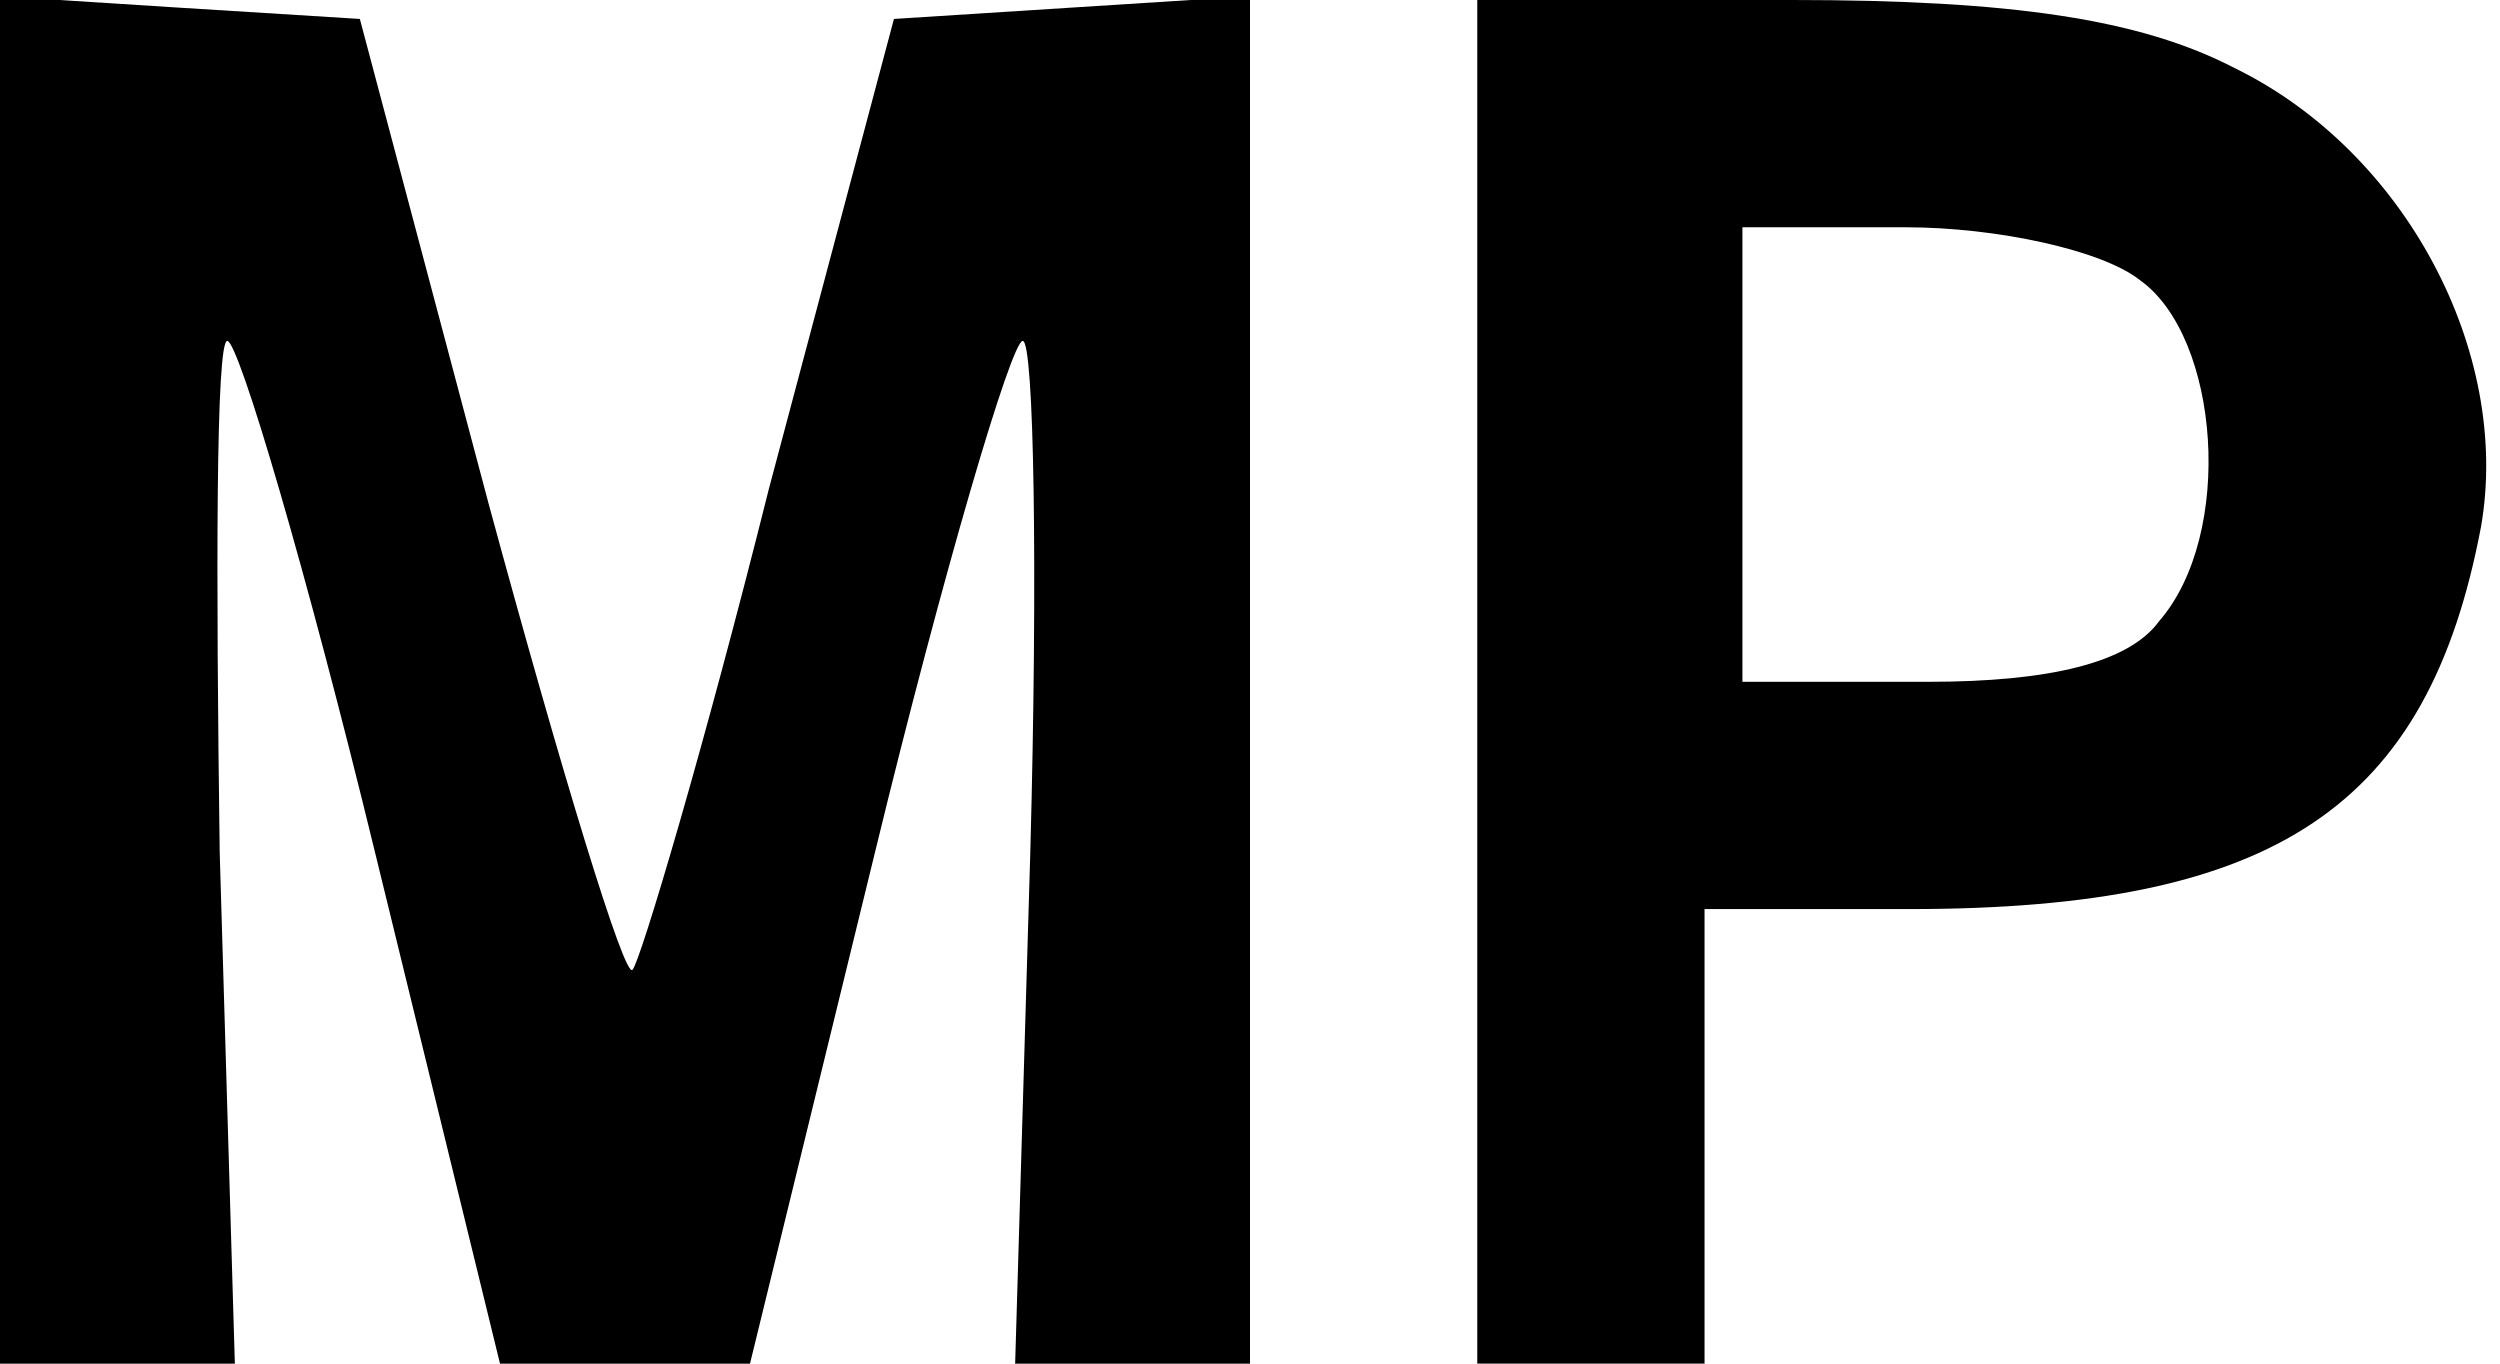
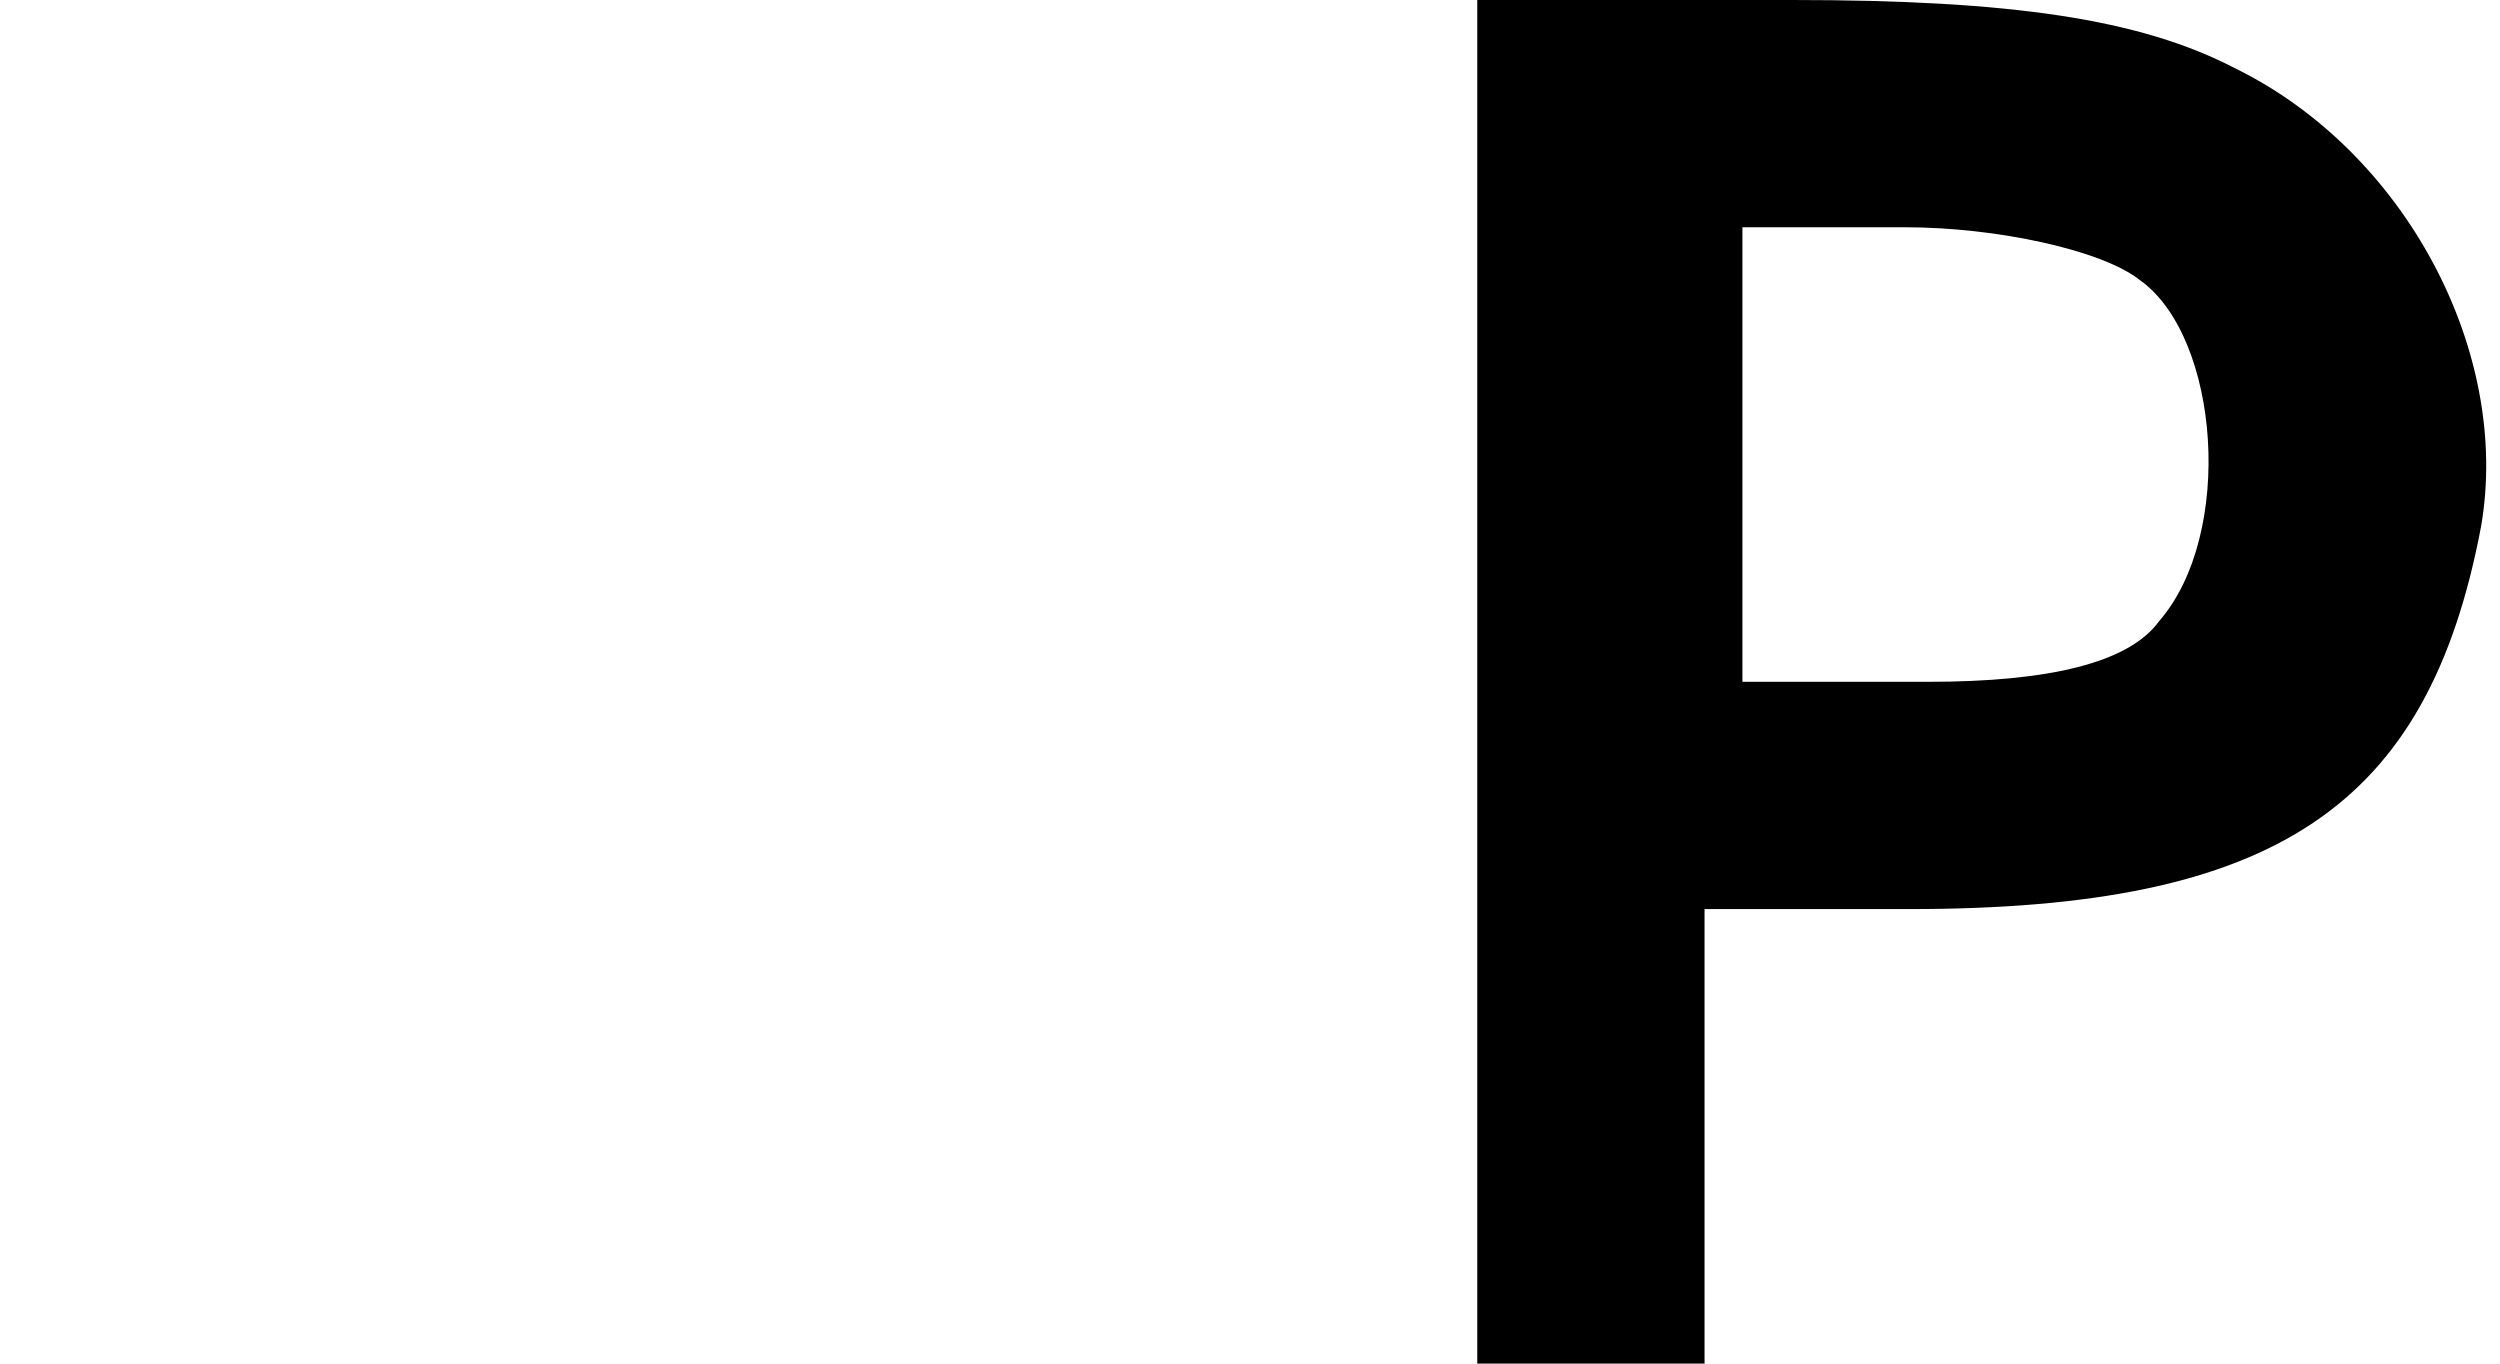
<svg xmlns="http://www.w3.org/2000/svg" version="1.0" width="66pt" height="36pt" viewBox="0 0 66 36" preserveAspectRatio="xMidYMid meet">
  <g transform="translate(0,36) scale(0.1,-0.1)" fill="#000000" stroke="none">
-     <path d="M0 181 l0 -181 31 0 31 0 -4 135 c-1 74 -1 135 2 135 3 0 21 -61 39 -135 l33 -135 33 0 33 0 33 135 c18 74 36 135 39 135 3 0 4 -61 2 -135 l-4 -135 31 0 31 0 0 181 0 180 -47 -3 -47 -3 -33 -124 c-17 -68 -34 -125 -36 -127 -2 -3 -19 53 -38 123 l-34 128 -48 3 -47 3 0 -180z" />
    <path d="M390 180 l0 -180 30 0 30 0 0 60 0 60 54 0 c97 0 137 27 151 101 8 46 -20 99 -65 121 -25 13 -59 18 -117 18 l-83 0 0 -180z m175 106 c21 -15 25 -67 5 -90 -8 -11 -29 -16 -61 -16 l-49 0 0 60 0 60 43 0 c24 0 52 -6 62 -14z" />
  </g>
</svg>